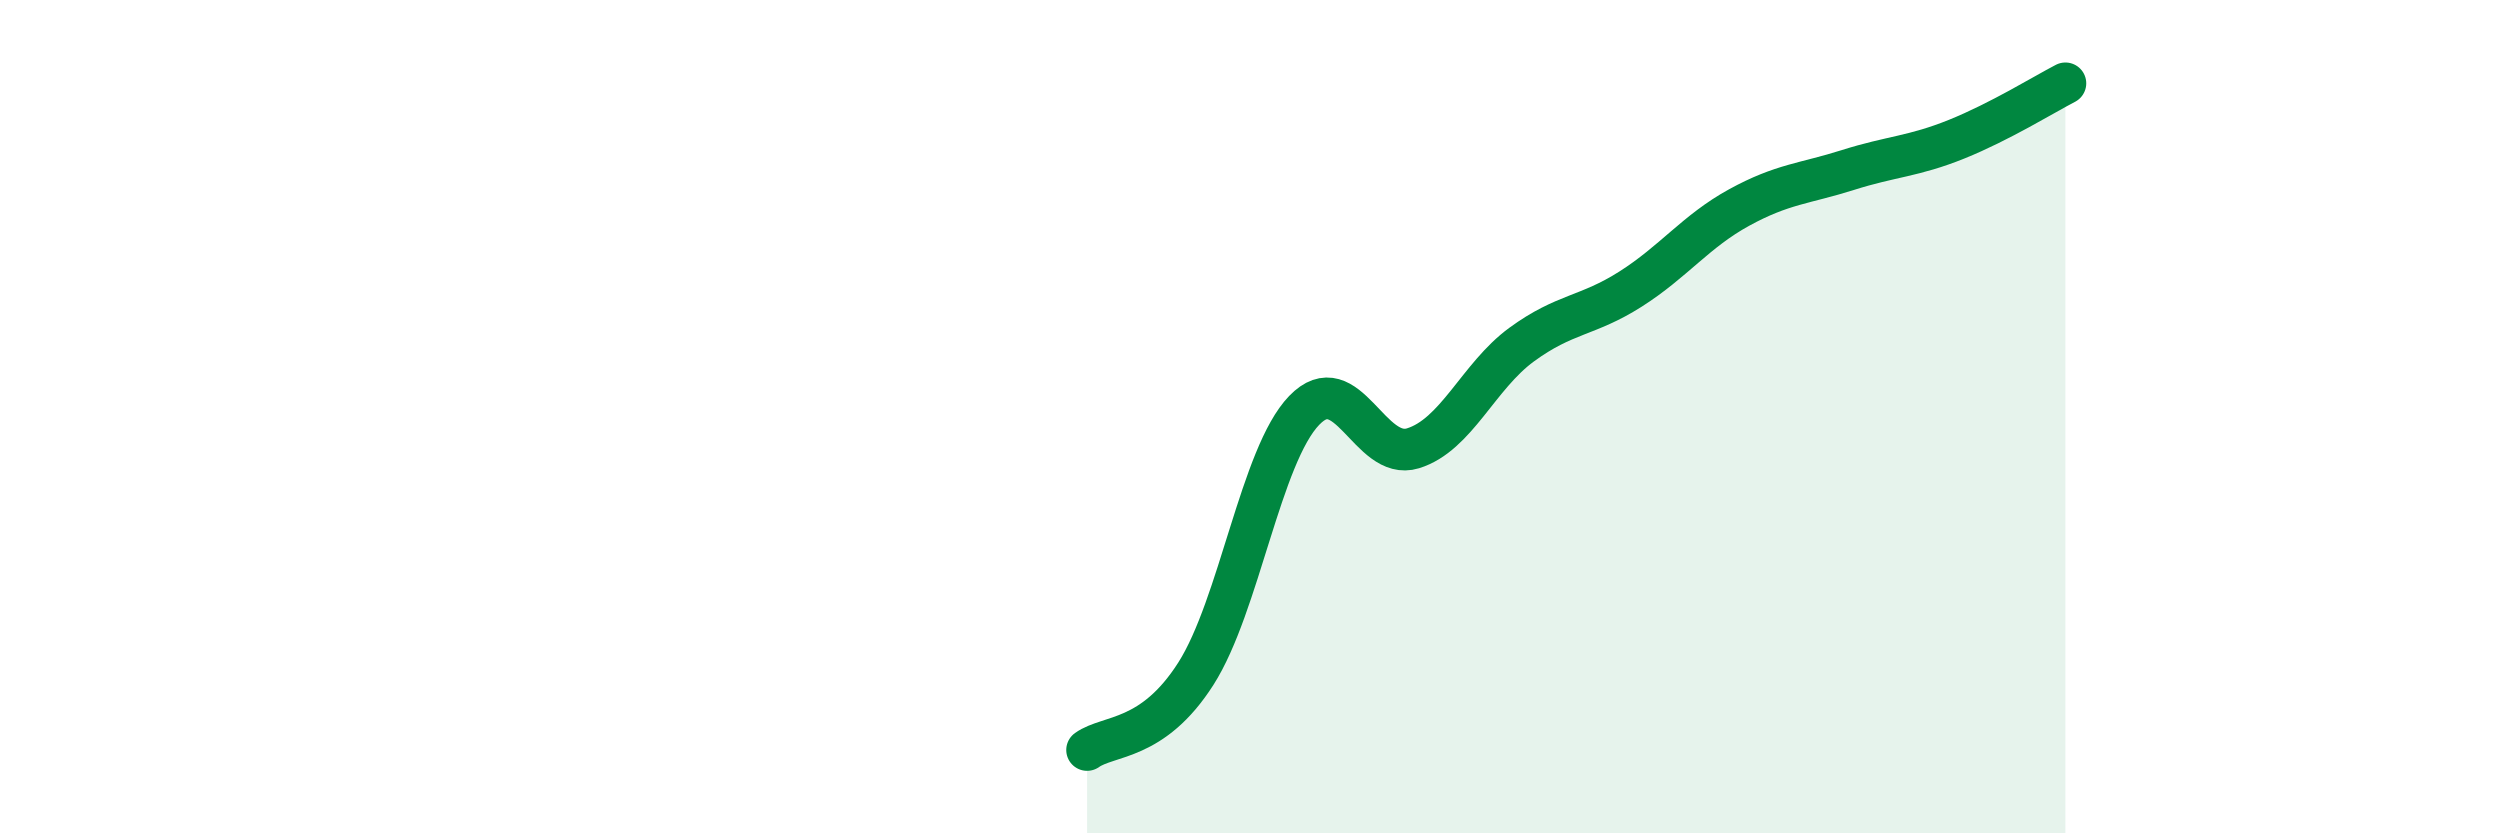
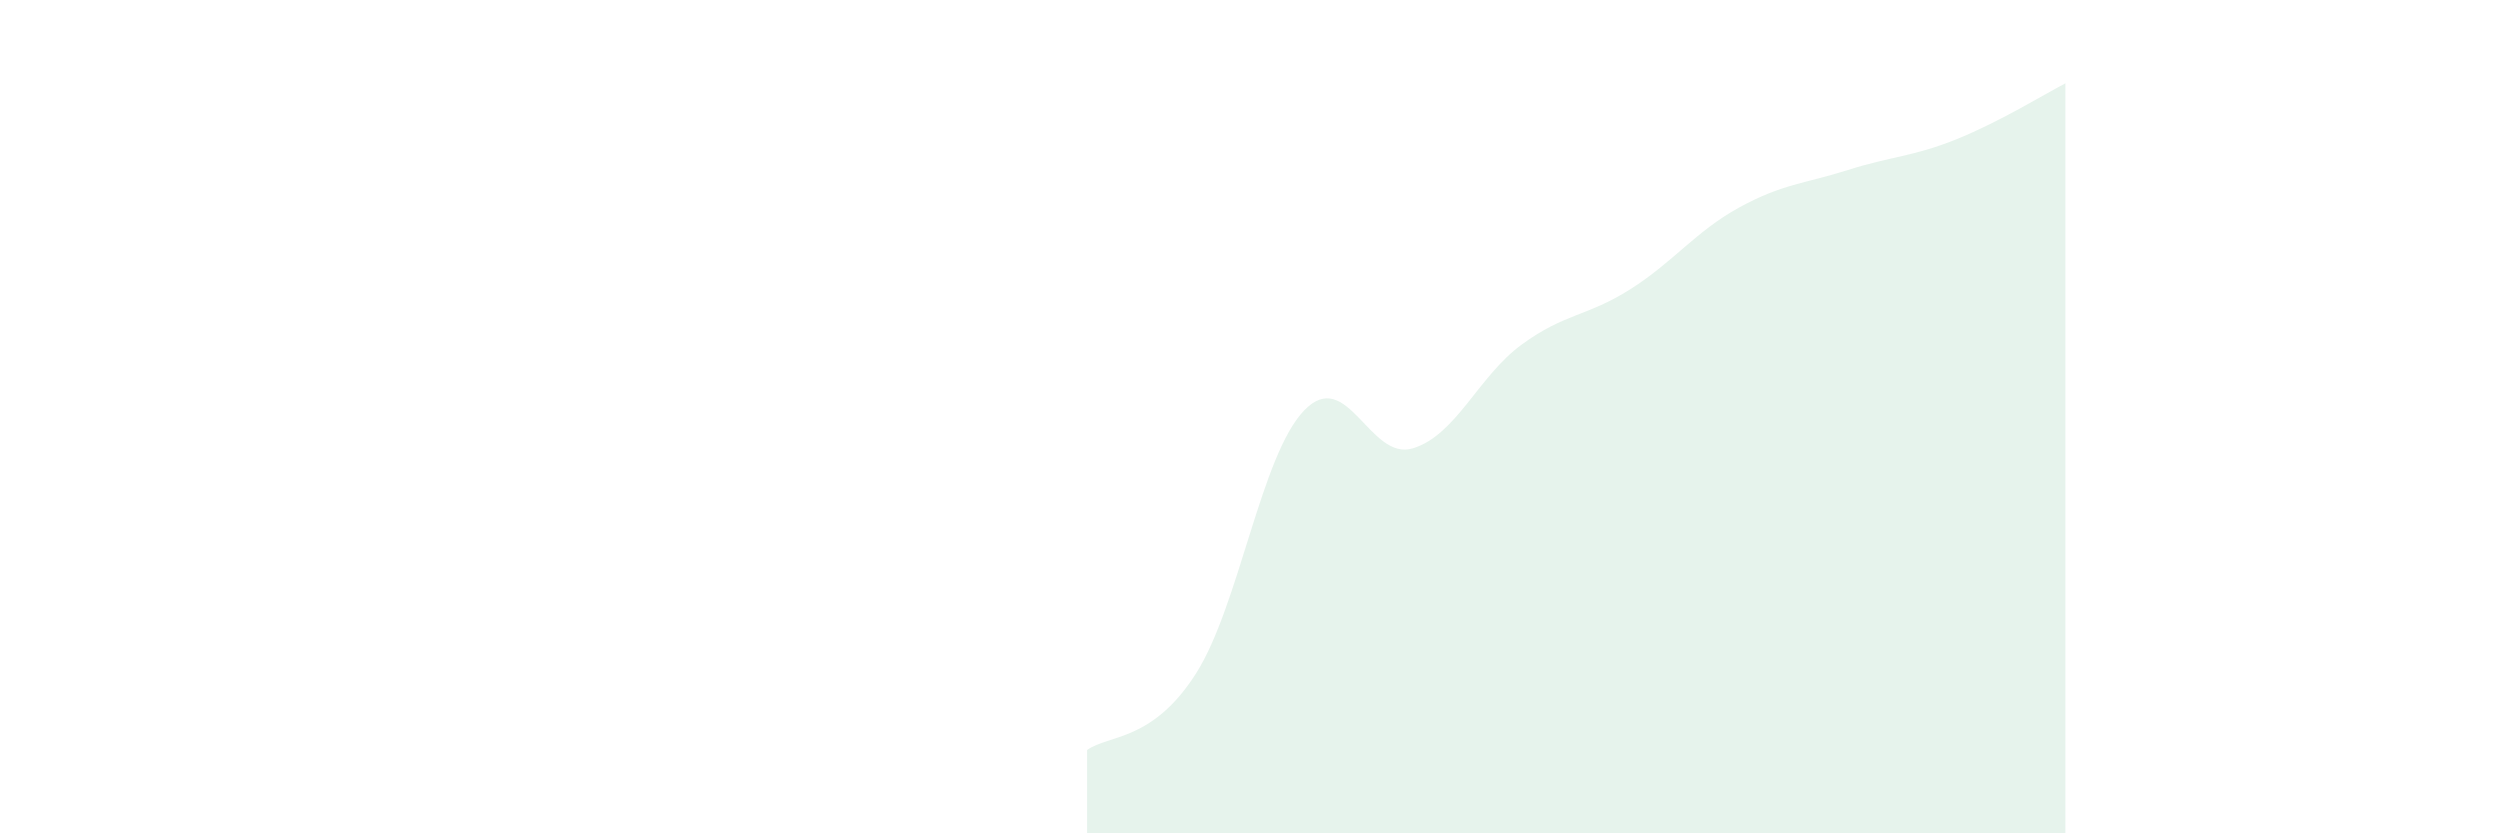
<svg xmlns="http://www.w3.org/2000/svg" width="60" height="20" viewBox="0 0 60 20">
  <path d="M 26.09,18 C 26.61,17.63 27.66,17.8 28.7,16.17 C 29.74,14.54 30.26,10.93 31.3,9.85 C 32.34,8.77 32.87,11.08 33.91,10.76 C 34.95,10.44 35.48,9.03 36.52,8.27 C 37.56,7.51 38.09,7.6 39.13,6.94 C 40.17,6.28 40.7,5.55 41.74,4.98 C 42.78,4.41 43.31,4.41 44.35,4.08 C 45.39,3.75 45.92,3.76 46.96,3.34 C 48,2.92 49.05,2.27 49.57,2L49.57 20L26.09 20Z" fill="#008740" opacity="0.1" stroke-linecap="round" stroke-linejoin="round" />
-   <path d="M 26.09,18 C 26.61,17.63 27.66,17.8 28.7,16.17 C 29.74,14.54 30.26,10.93 31.3,9.85 C 32.34,8.77 32.87,11.08 33.91,10.76 C 34.95,10.44 35.48,9.03 36.52,8.27 C 37.56,7.51 38.09,7.6 39.13,6.94 C 40.17,6.28 40.7,5.55 41.74,4.98 C 42.78,4.41 43.31,4.41 44.35,4.08 C 45.39,3.75 45.92,3.76 46.96,3.34 C 48,2.92 49.05,2.27 49.57,2" stroke="#008740" stroke-width="1" fill="none" stroke-linecap="round" stroke-linejoin="round" />
</svg>